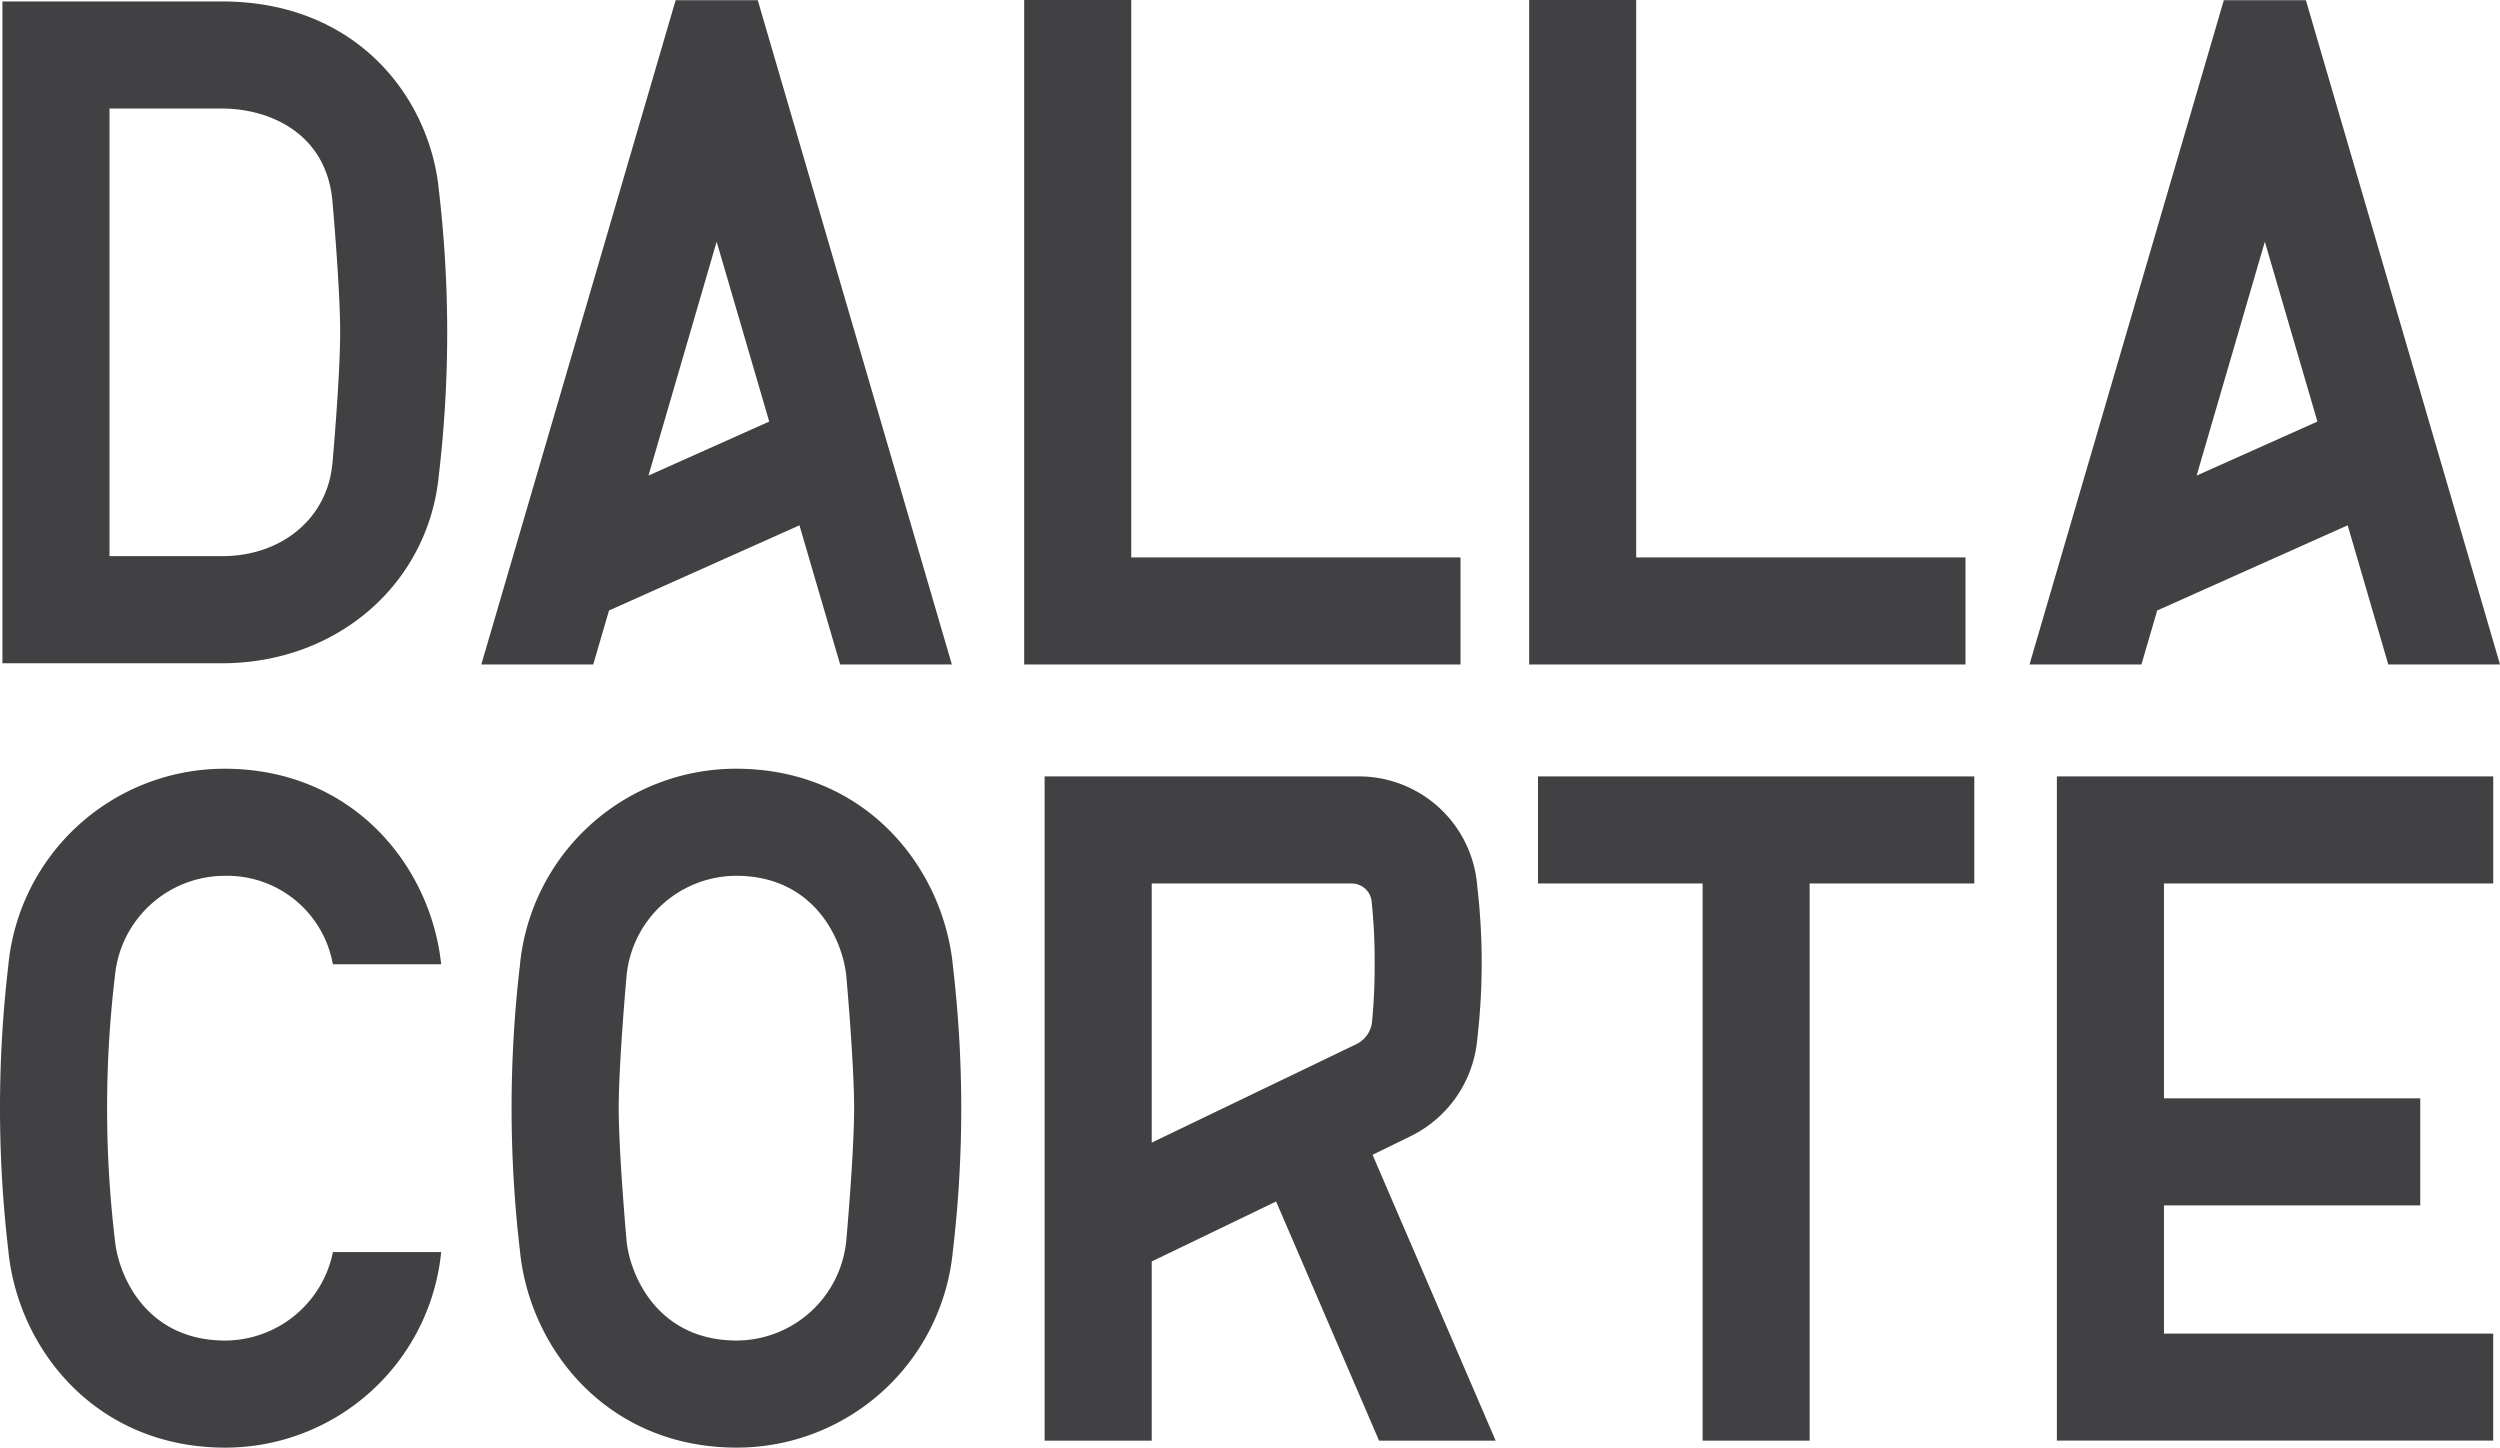
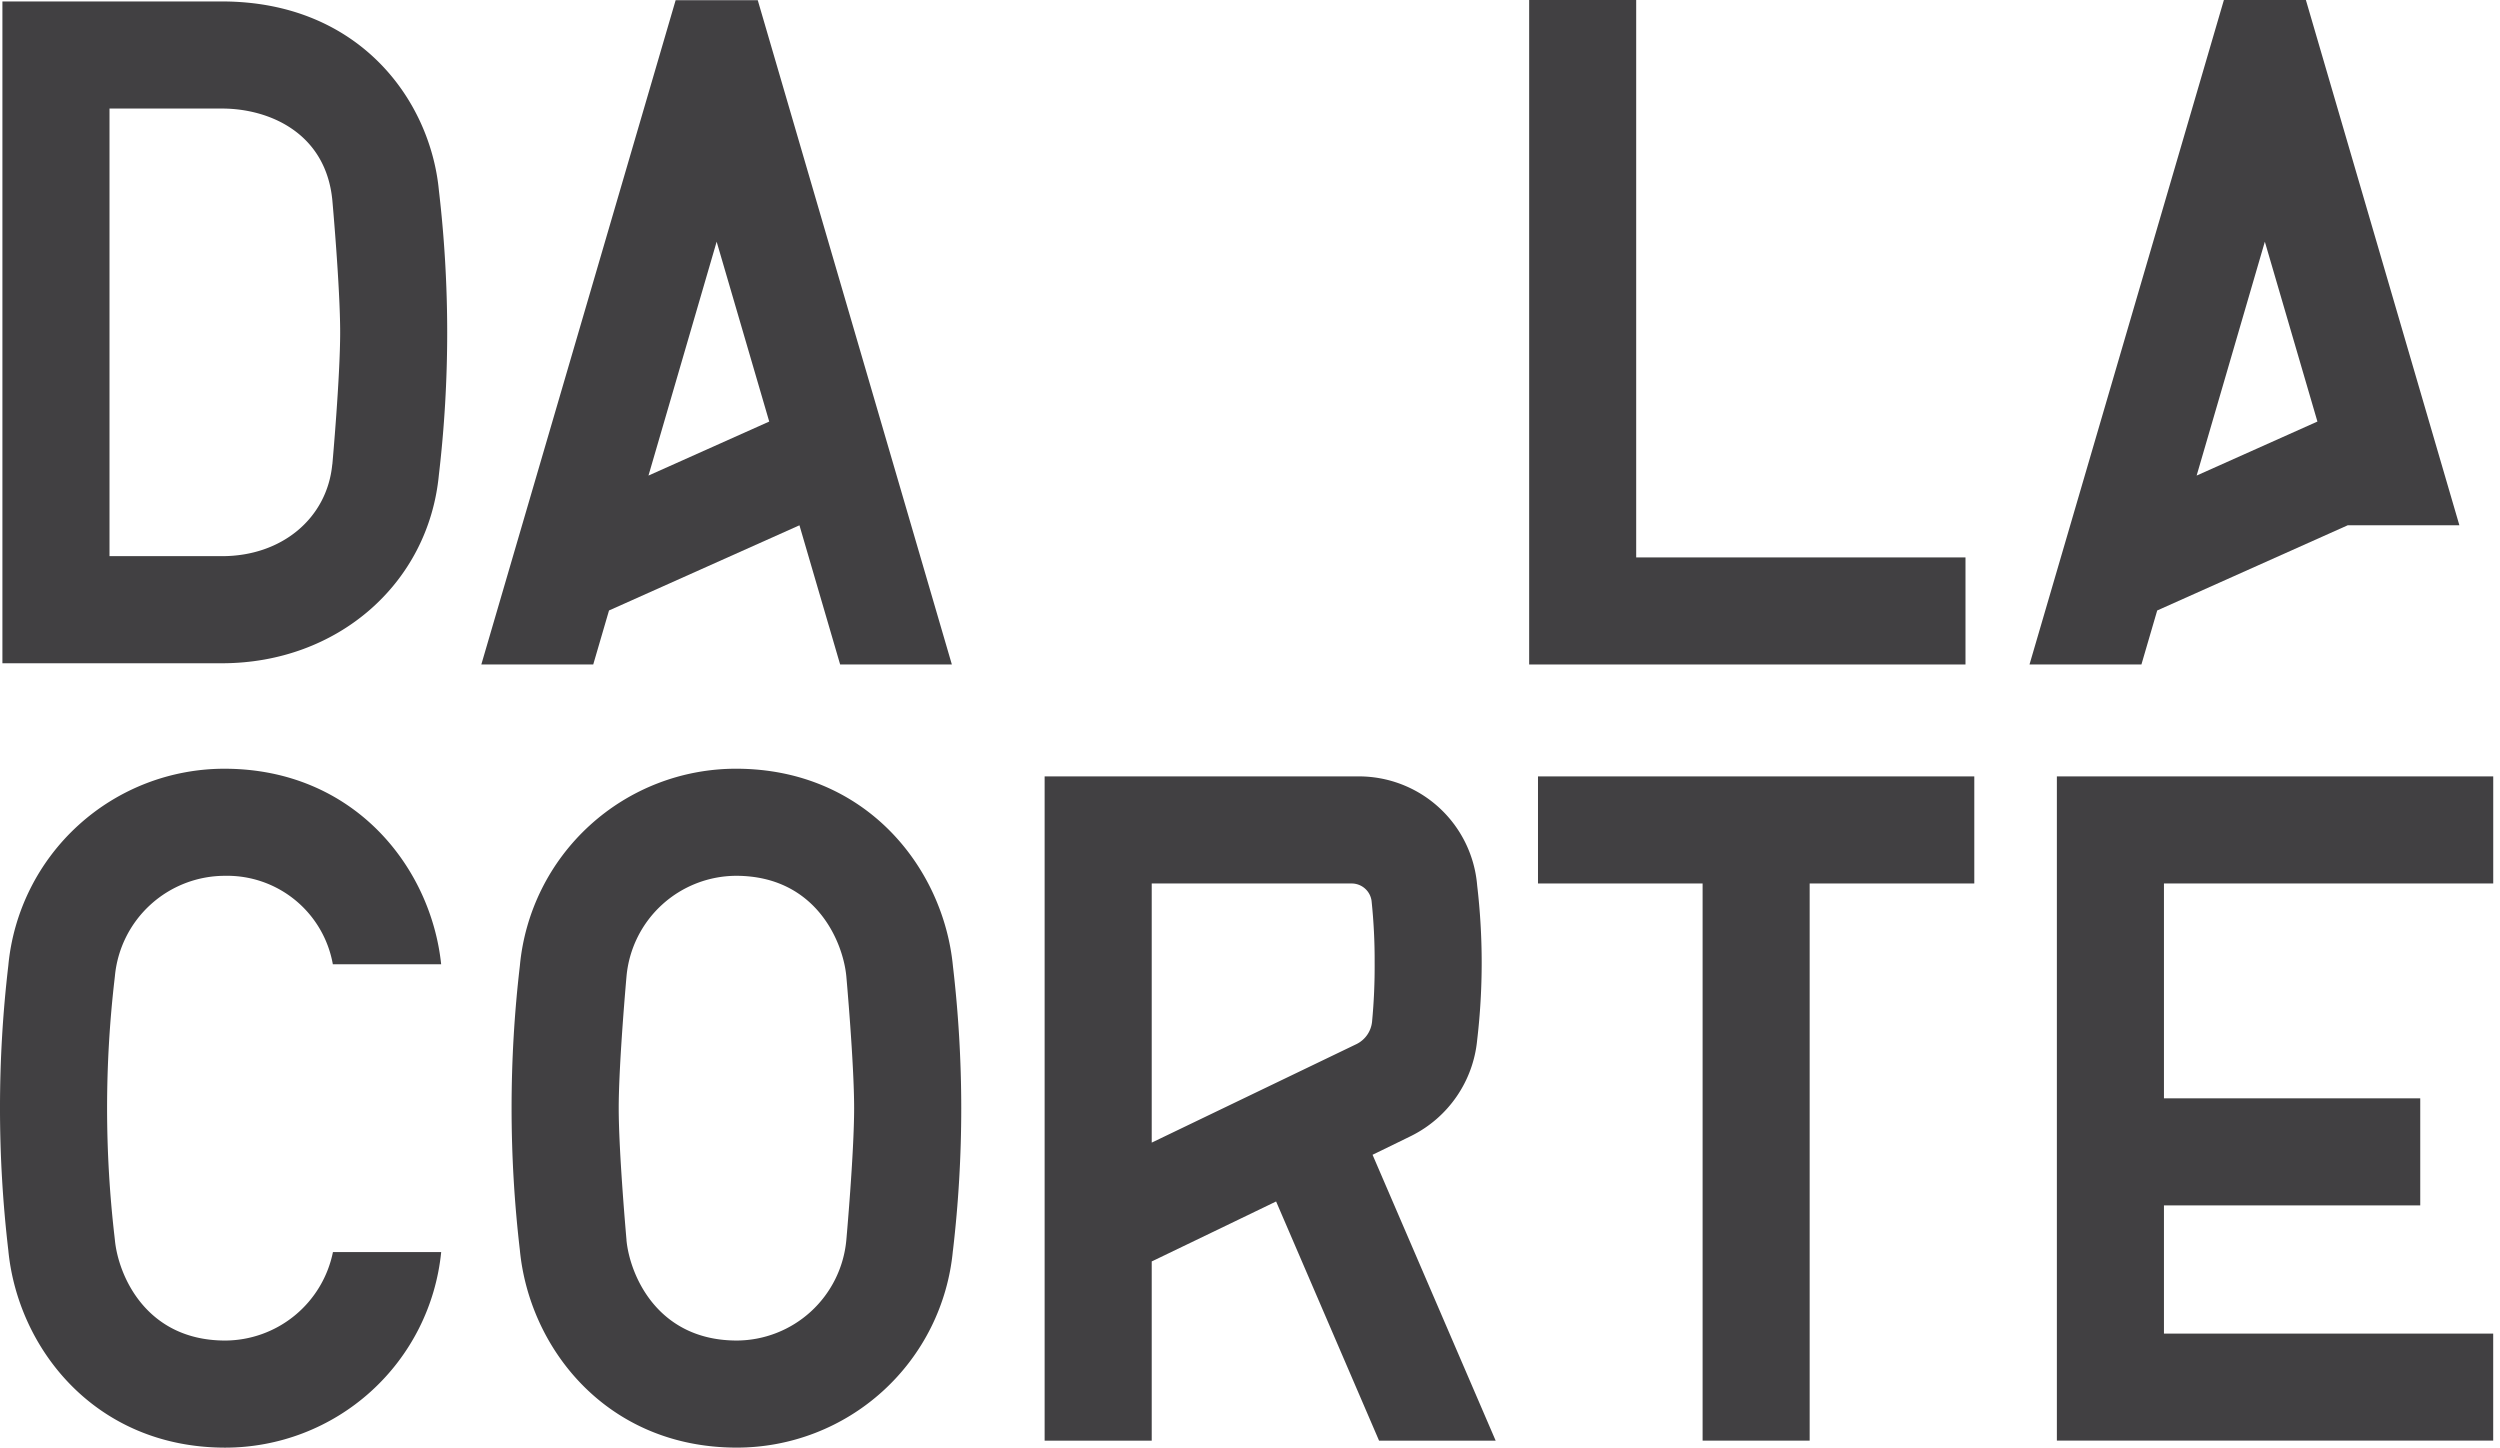
<svg xmlns="http://www.w3.org/2000/svg" width="228.256" height="132.173" viewBox="0 0 228.256 132.173">
  <g id="kv_logo_dc" transform="translate(6003.254 5285.055)">
    <g id="グループ_1867" data-name="グループ 1867" transform="translate(-6342.631 -5500.937)">
      <path id="パス_43323" data-name="パス 43323" d="M562.609,328.574v9.775h15.03v50.87h9.774v-50.87h15.032v-9.775Z" transform="translate(-82.81 -41.804)" fill="#414042" />
      <path id="パス_43324" data-name="パス 43324" d="M637.923,328.574v60.645h39.838v-9.775H647.7v-11.7h23.4v-9.777H647.7V338.349h30.064v-9.775Z" transform="translate(-110.749 -41.804)" fill="#414042" />
-       <path id="パス_43325" data-name="パス 43325" d="M488.033,215.882v60.669H527.87v-9.775H497.809V215.882Z" transform="translate(-55.146)" fill="#414042" />
      <path id="パス_43326" data-name="パス 43326" d="M561.328,215.882v60.669h39.838v-9.775H571.1V215.882Z" transform="translate(-82.335)" fill="#414042" />
-       <path id="パス_43327" data-name="パス 43327" d="M651.693,215.916l-17.742,60.647h10.218l1.441-4.93L663,263.856l3.708,12.707h10.2l-17.722-60.647Zm3.745,22.047,4.8,16.421-11.028,4.932Z" transform="translate(-109.275 -0.013)" fill="#414042" />
+       <path id="パス_43327" data-name="パス 43327" d="M651.693,215.916l-17.742,60.647h10.218l1.441-4.93L663,263.856h10.2l-17.722-60.647Zm3.745,22.047,4.8,16.421-11.028,4.932Z" transform="translate(-109.275 -0.013)" fill="#414042" />
      <path id="パス_43328" data-name="パス 43328" d="M426.98,215.916l-17.741,60.647h10.218l1.44-4.93,17.387-7.777L442,276.563h10.2l-17.721-60.647Zm3.745,22.047,4.8,16.421L424.5,259.316Z" transform="translate(-25.916 -0.013)" fill="#414042" />
      <path id="パス_43329" data-name="パス 43329" d="M453.93,371.453a111.427,111.427,0,0,0,0-25.961c-.856-8.954-7.922-18.014-19.773-18.033a19.821,19.821,0,0,0-19.768,17.992,111.834,111.834,0,0,0,0,25.96c.855,8.953,7.921,18.015,19.771,18.033h0a19.82,19.82,0,0,0,19.766-17.992m-29.8-.959s-.712-7.925-.712-12.041.713-12.051.713-12.051a10.091,10.091,0,0,1,10.03-9.165h0c7.248.02,9.735,6.005,10.038,9.168,0,0,.713,7.93.713,12.048s-.713,12.05-.713,12.05a10.091,10.091,0,0,1-10.029,9.165c-7.254-.019-9.742-6.01-10.045-9.174" transform="translate(-27.547 -41.391)" fill="#414042" />
      <path id="パス_43330" data-name="パス 43330" d="M359.813,216.093H339.728v60.424h20.087c10.5-.02,18.815-7.26,19.765-17.212a111.469,111.469,0,0,0,0-25.96c-.793-8.3-7.317-17.231-19.771-17.252m10.036,42.263c-.47,4.922-4.6,8.372-10.034,8.382H349.506V225.871H359.8c4.269.007,9.463,2.207,10.053,8.386,0,0,.713,7.927.713,12.049s-.713,12.05-.713,12.05" transform="translate(-0.131 -0.078)" fill="#414042" />
      <path id="パス_43331" data-name="パス 43331" d="M521.36,362.916c1.006-.49,2.956-1.439,3.133-1.53a10.934,10.934,0,0,0,6-8.754,60.488,60.488,0,0,0,0-14.092,10.839,10.839,0,0,0-10.921-9.967H491V389.22h9.778V372.856l.276-.131c3.221-1.549,7.028-3.384,10.626-5.123l.454-.22,9.4,21.838H532.18l-11.24-26.1Zm-1.846-9.921c-.764.37-7.622,3.669-15.566,7.49l-3.17,1.525V338.351h18.289a1.834,1.834,0,0,1,1.783,1.584,51.842,51.842,0,0,1,.281,5.631,52.764,52.764,0,0,1-.237,5.416,2.566,2.566,0,0,1-1.379,2.012" transform="translate(-56.246 -41.804)" fill="#414042" />
      <path id="パス_43332" data-name="パス 43332" d="M379.659,371.592h-9.884a10.085,10.085,0,0,1-9.865,8.076c-7.252-.019-9.74-6.009-10.043-9.173l-.028-.254a101.988,101.988,0,0,1,0-23.591l.028-.248a10.093,10.093,0,0,1,10.031-9.165,9.8,9.8,0,0,1,9.868,8.076h9.89c-.932-8.9-7.981-17.834-19.756-17.853a19.822,19.822,0,0,0-19.766,17.992,111.653,111.653,0,0,0,0,25.96c.855,8.954,7.921,18.014,19.771,18.034h0a19.82,19.82,0,0,0,19.753-17.855" transform="translate(0 -41.391)" fill="#414042" />
    </g>
  </g>
</svg>